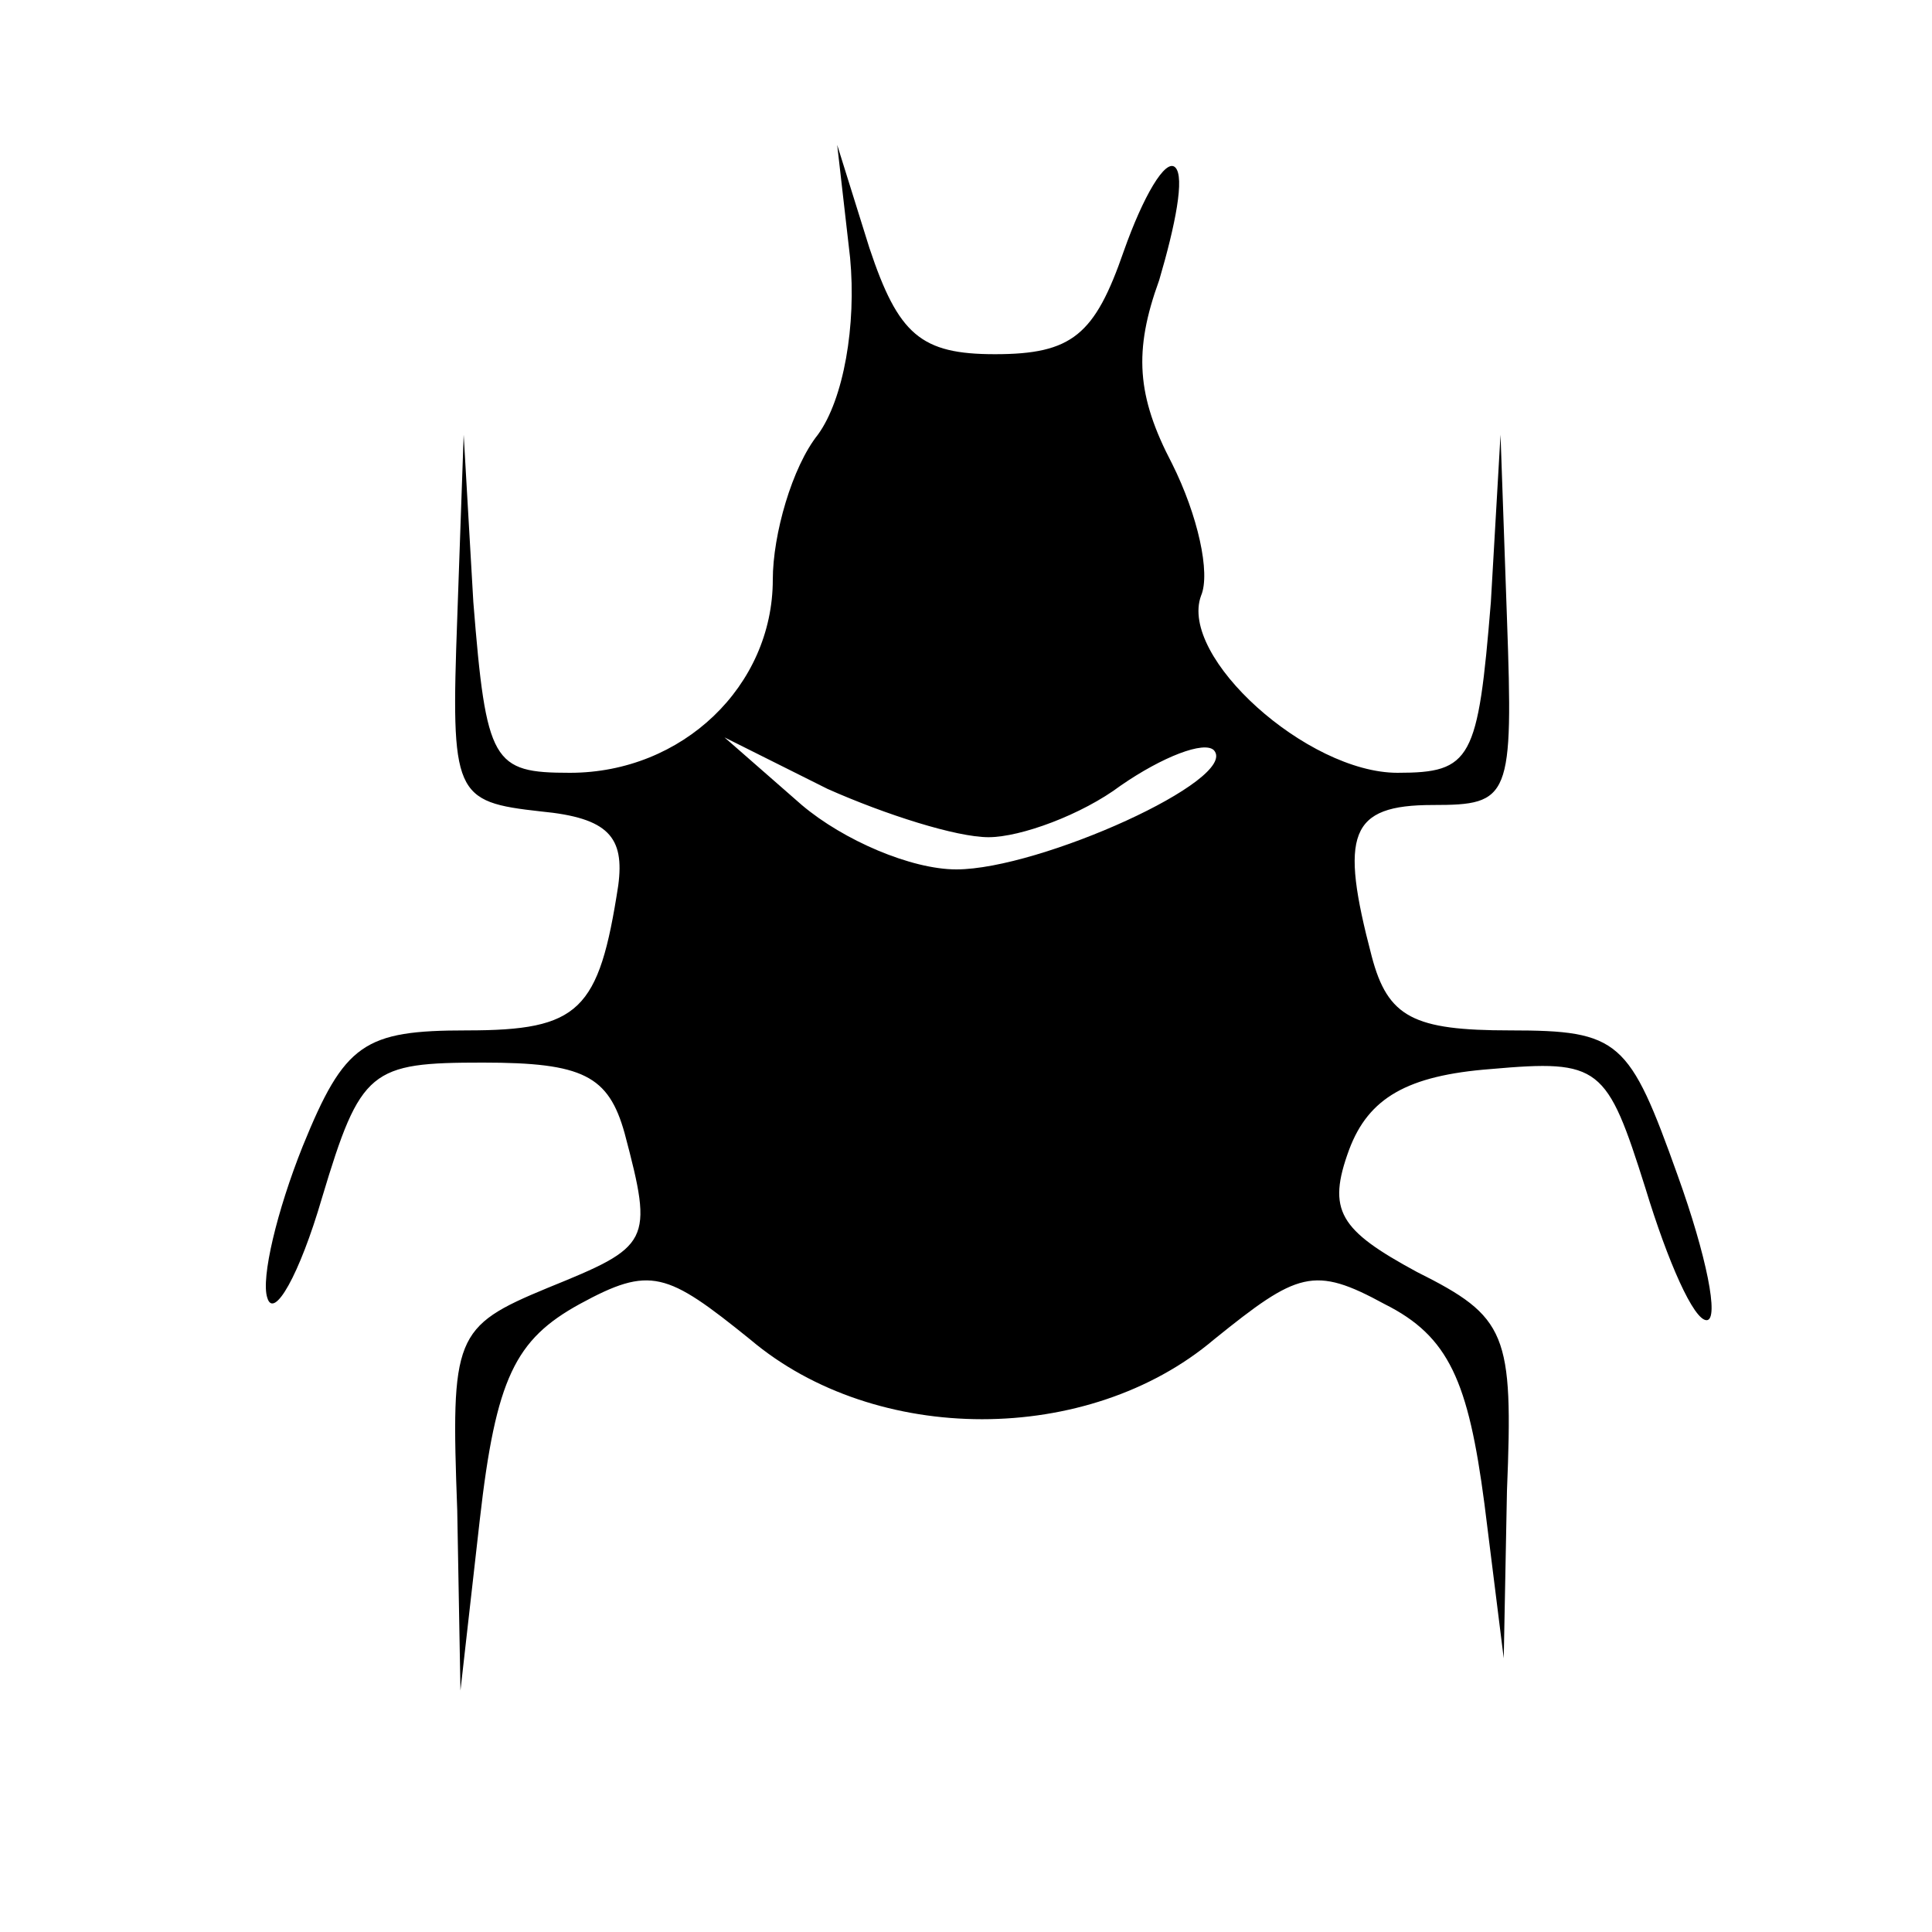
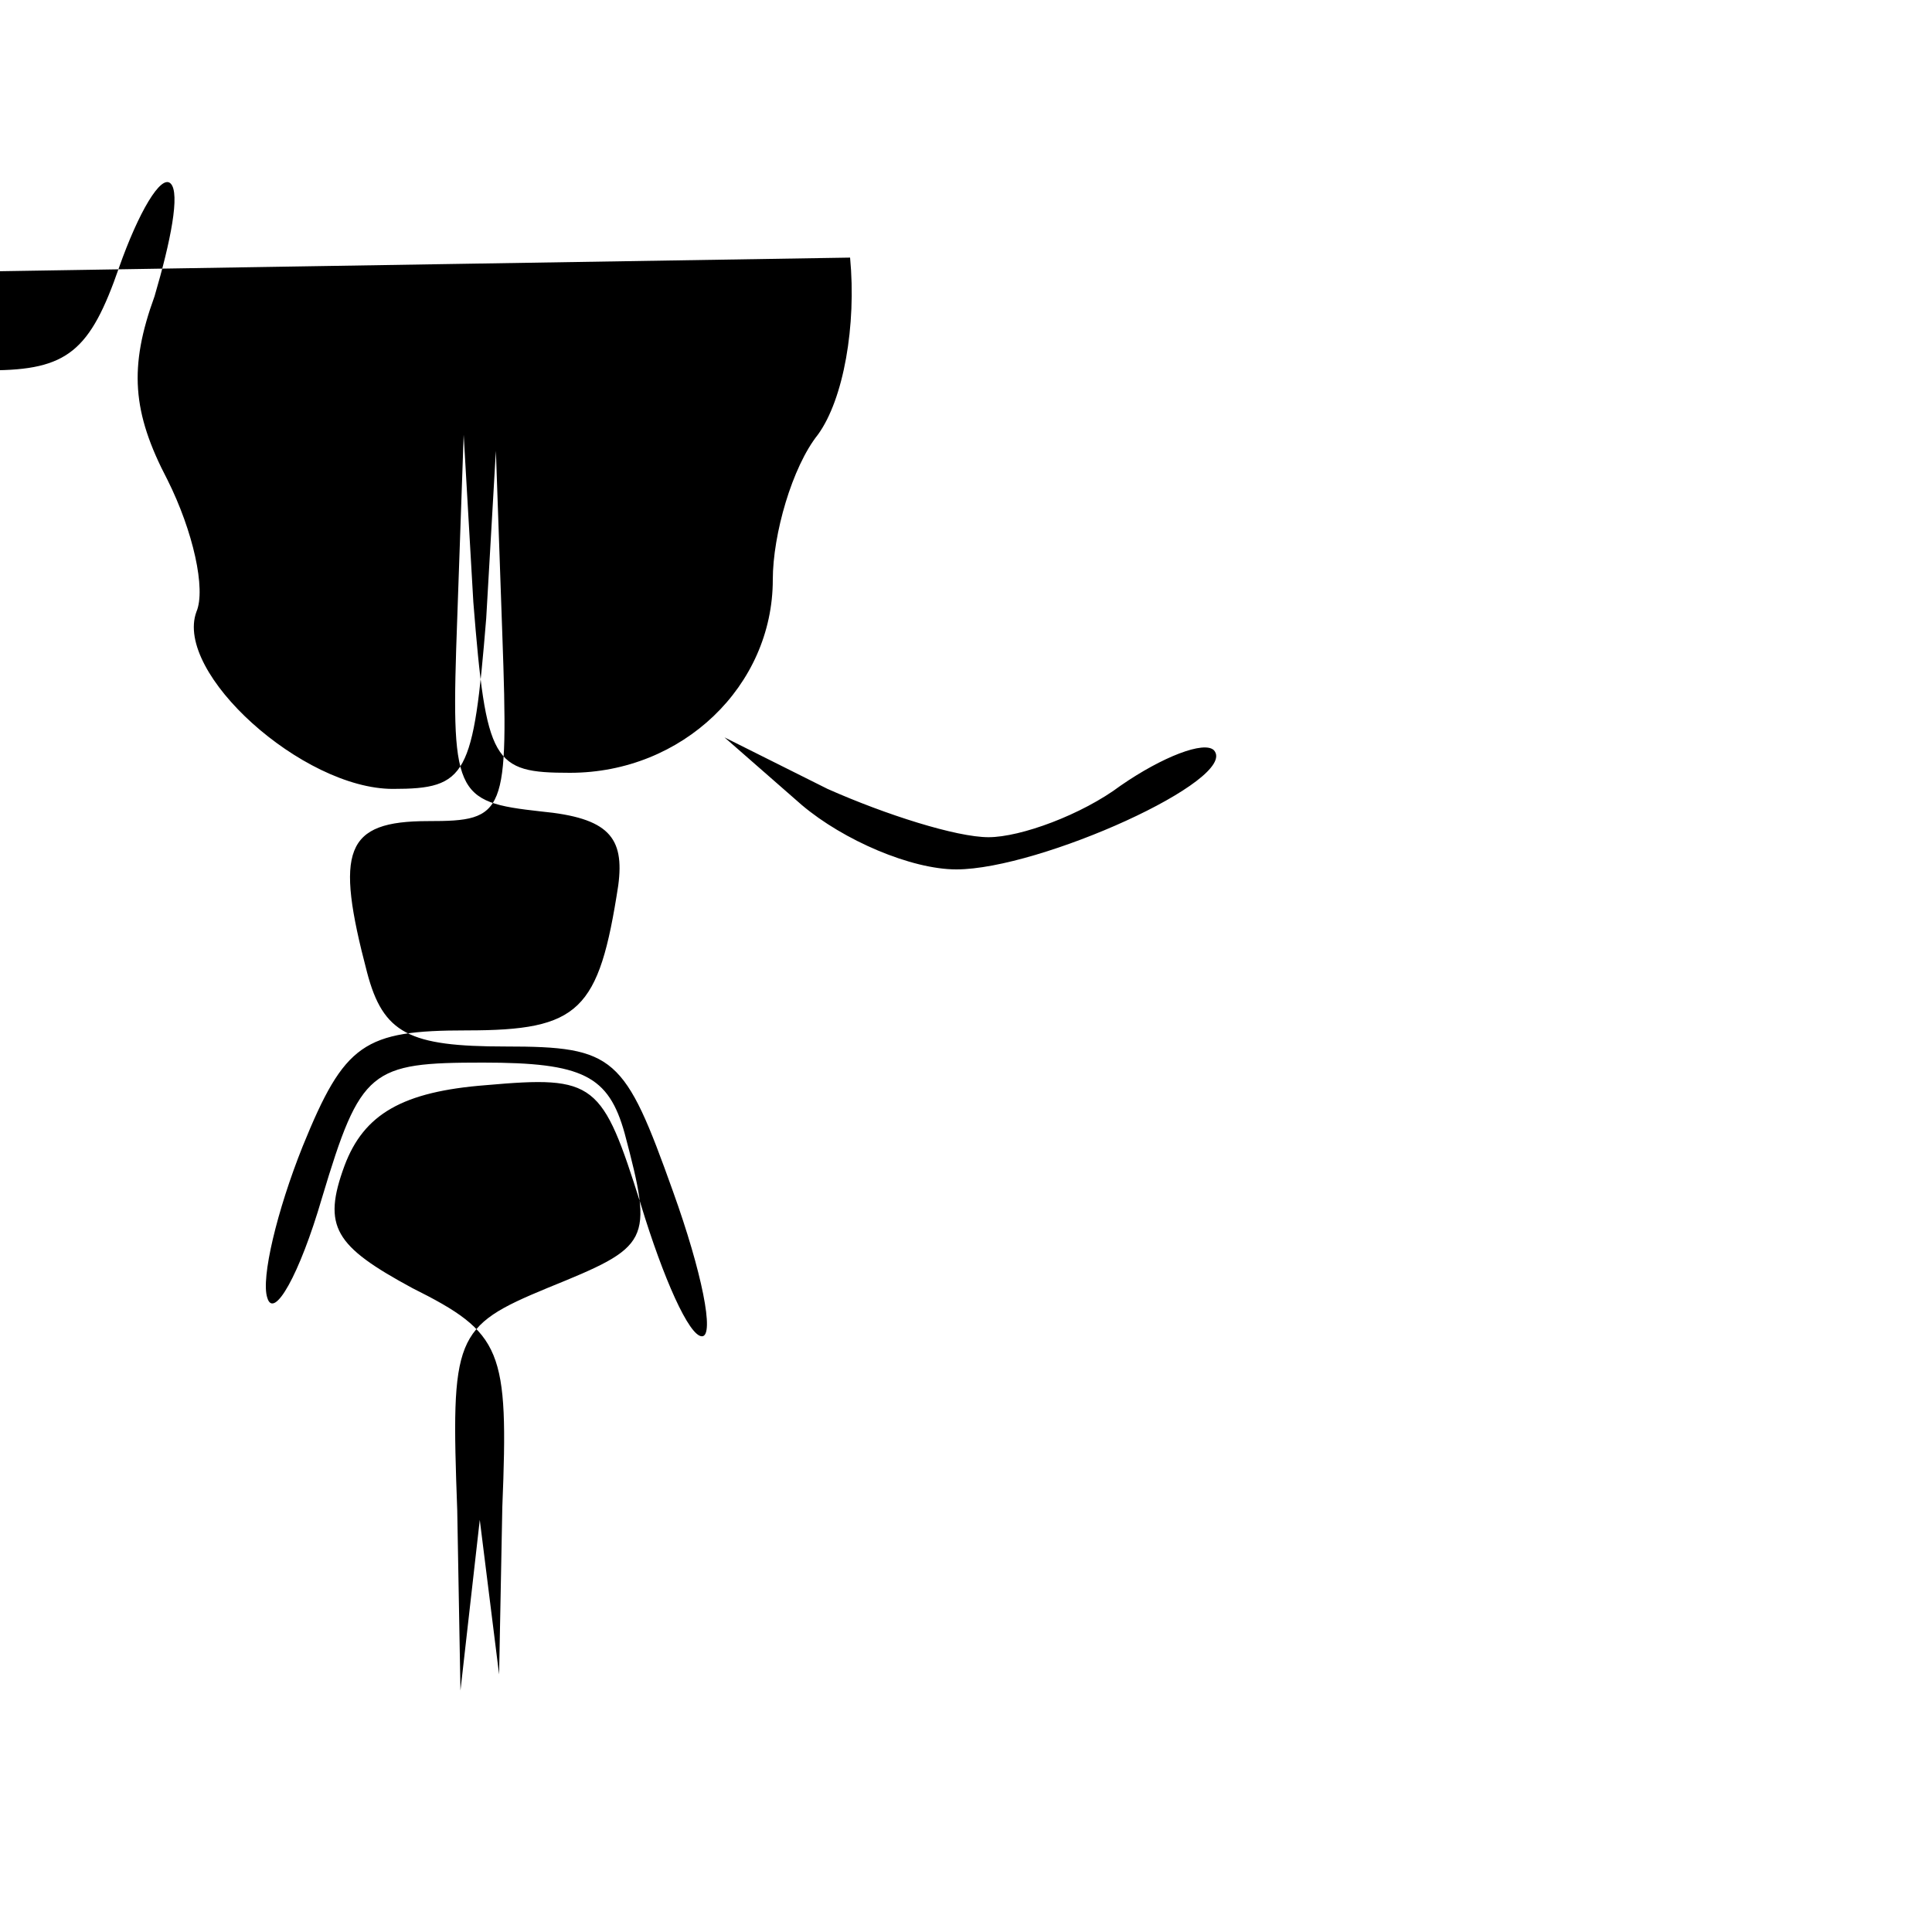
<svg xmlns="http://www.w3.org/2000/svg" version="1.0" width="60pt" height="60pt" viewBox="0 0 60 60" preserveAspectRatio="xMidYMid meet">
  <g transform="translate(0,60) scale(0.1,-0.1)" fill="#000000" stroke="none">
-     <path d="M264 520 c2 -21 -2 -44 -10 -55 -8 -10 -14 -31 -14 -45 0 -33 -28 -60 -63 -60 -24 0 -26 3 -30 53 l-3 52 -2 -57 c-2 -55 -1 -57 26 -60 21 -2 26 -8 24 -23 -6 -39 -12 -45 -47 -45 -32 0 -38 -4 -51 -36 -8 -20 -13 -41 -11 -47 2 -7 10 7 17 31 12 40 15 42 50 42 31 0 39 -4 44 -22 9 -34 8 -35 -24 -48 -29 -12 -30 -15 -28 -69 l1 -56 6 53 c5 44 11 56 31 67 22 12 27 10 53 -11 39 -33 105 -33 144 0 26 21 31 23 53 11 20 -10 26 -24 31 -62 l6 -48 1 52 c2 49 0 54 -28 68 -24 13 -28 19 -21 38 6 16 18 23 44 25 34 3 36 1 48 -37 7 -23 15 -41 19 -41 4 0 0 20 -9 45 -15 42 -18 45 -52 45 -30 0 -38 4 -43 23 -10 38 -7 47 19 47 24 0 25 2 23 58 l-2 57 -3 -52 c-4 -49 -6 -53 -29 -53 -28 0 -68 36 -61 55 3 7 -1 25 -9 41 -11 21 -12 35 -4 57 5 17 8 32 5 35 -3 3 -10 -9 -16 -26 -9 -26 -16 -32 -40 -32 -23 0 -30 6 -39 33 l-10 32 4 -35z m43 -180 c10 0 29 7 41 16 13 9 26 14 29 11 8 -9 -54 -37 -80 -37 -14 0 -35 9 -48 20 l-24 21 32 -16 c18 -8 40 -15 50 -15z" />
+     <path d="M264 520 c2 -21 -2 -44 -10 -55 -8 -10 -14 -31 -14 -45 0 -33 -28 -60 -63 -60 -24 0 -26 3 -30 53 l-3 52 -2 -57 c-2 -55 -1 -57 26 -60 21 -2 26 -8 24 -23 -6 -39 -12 -45 -47 -45 -32 0 -38 -4 -51 -36 -8 -20 -13 -41 -11 -47 2 -7 10 7 17 31 12 40 15 42 50 42 31 0 39 -4 44 -22 9 -34 8 -35 -24 -48 -29 -12 -30 -15 -28 -69 l1 -56 6 53 l6 -48 1 52 c2 49 0 54 -28 68 -24 13 -28 19 -21 38 6 16 18 23 44 25 34 3 36 1 48 -37 7 -23 15 -41 19 -41 4 0 0 20 -9 45 -15 42 -18 45 -52 45 -30 0 -38 4 -43 23 -10 38 -7 47 19 47 24 0 25 2 23 58 l-2 57 -3 -52 c-4 -49 -6 -53 -29 -53 -28 0 -68 36 -61 55 3 7 -1 25 -9 41 -11 21 -12 35 -4 57 5 17 8 32 5 35 -3 3 -10 -9 -16 -26 -9 -26 -16 -32 -40 -32 -23 0 -30 6 -39 33 l-10 32 4 -35z m43 -180 c10 0 29 7 41 16 13 9 26 14 29 11 8 -9 -54 -37 -80 -37 -14 0 -35 9 -48 20 l-24 21 32 -16 c18 -8 40 -15 50 -15z" />
  </g>
</svg>